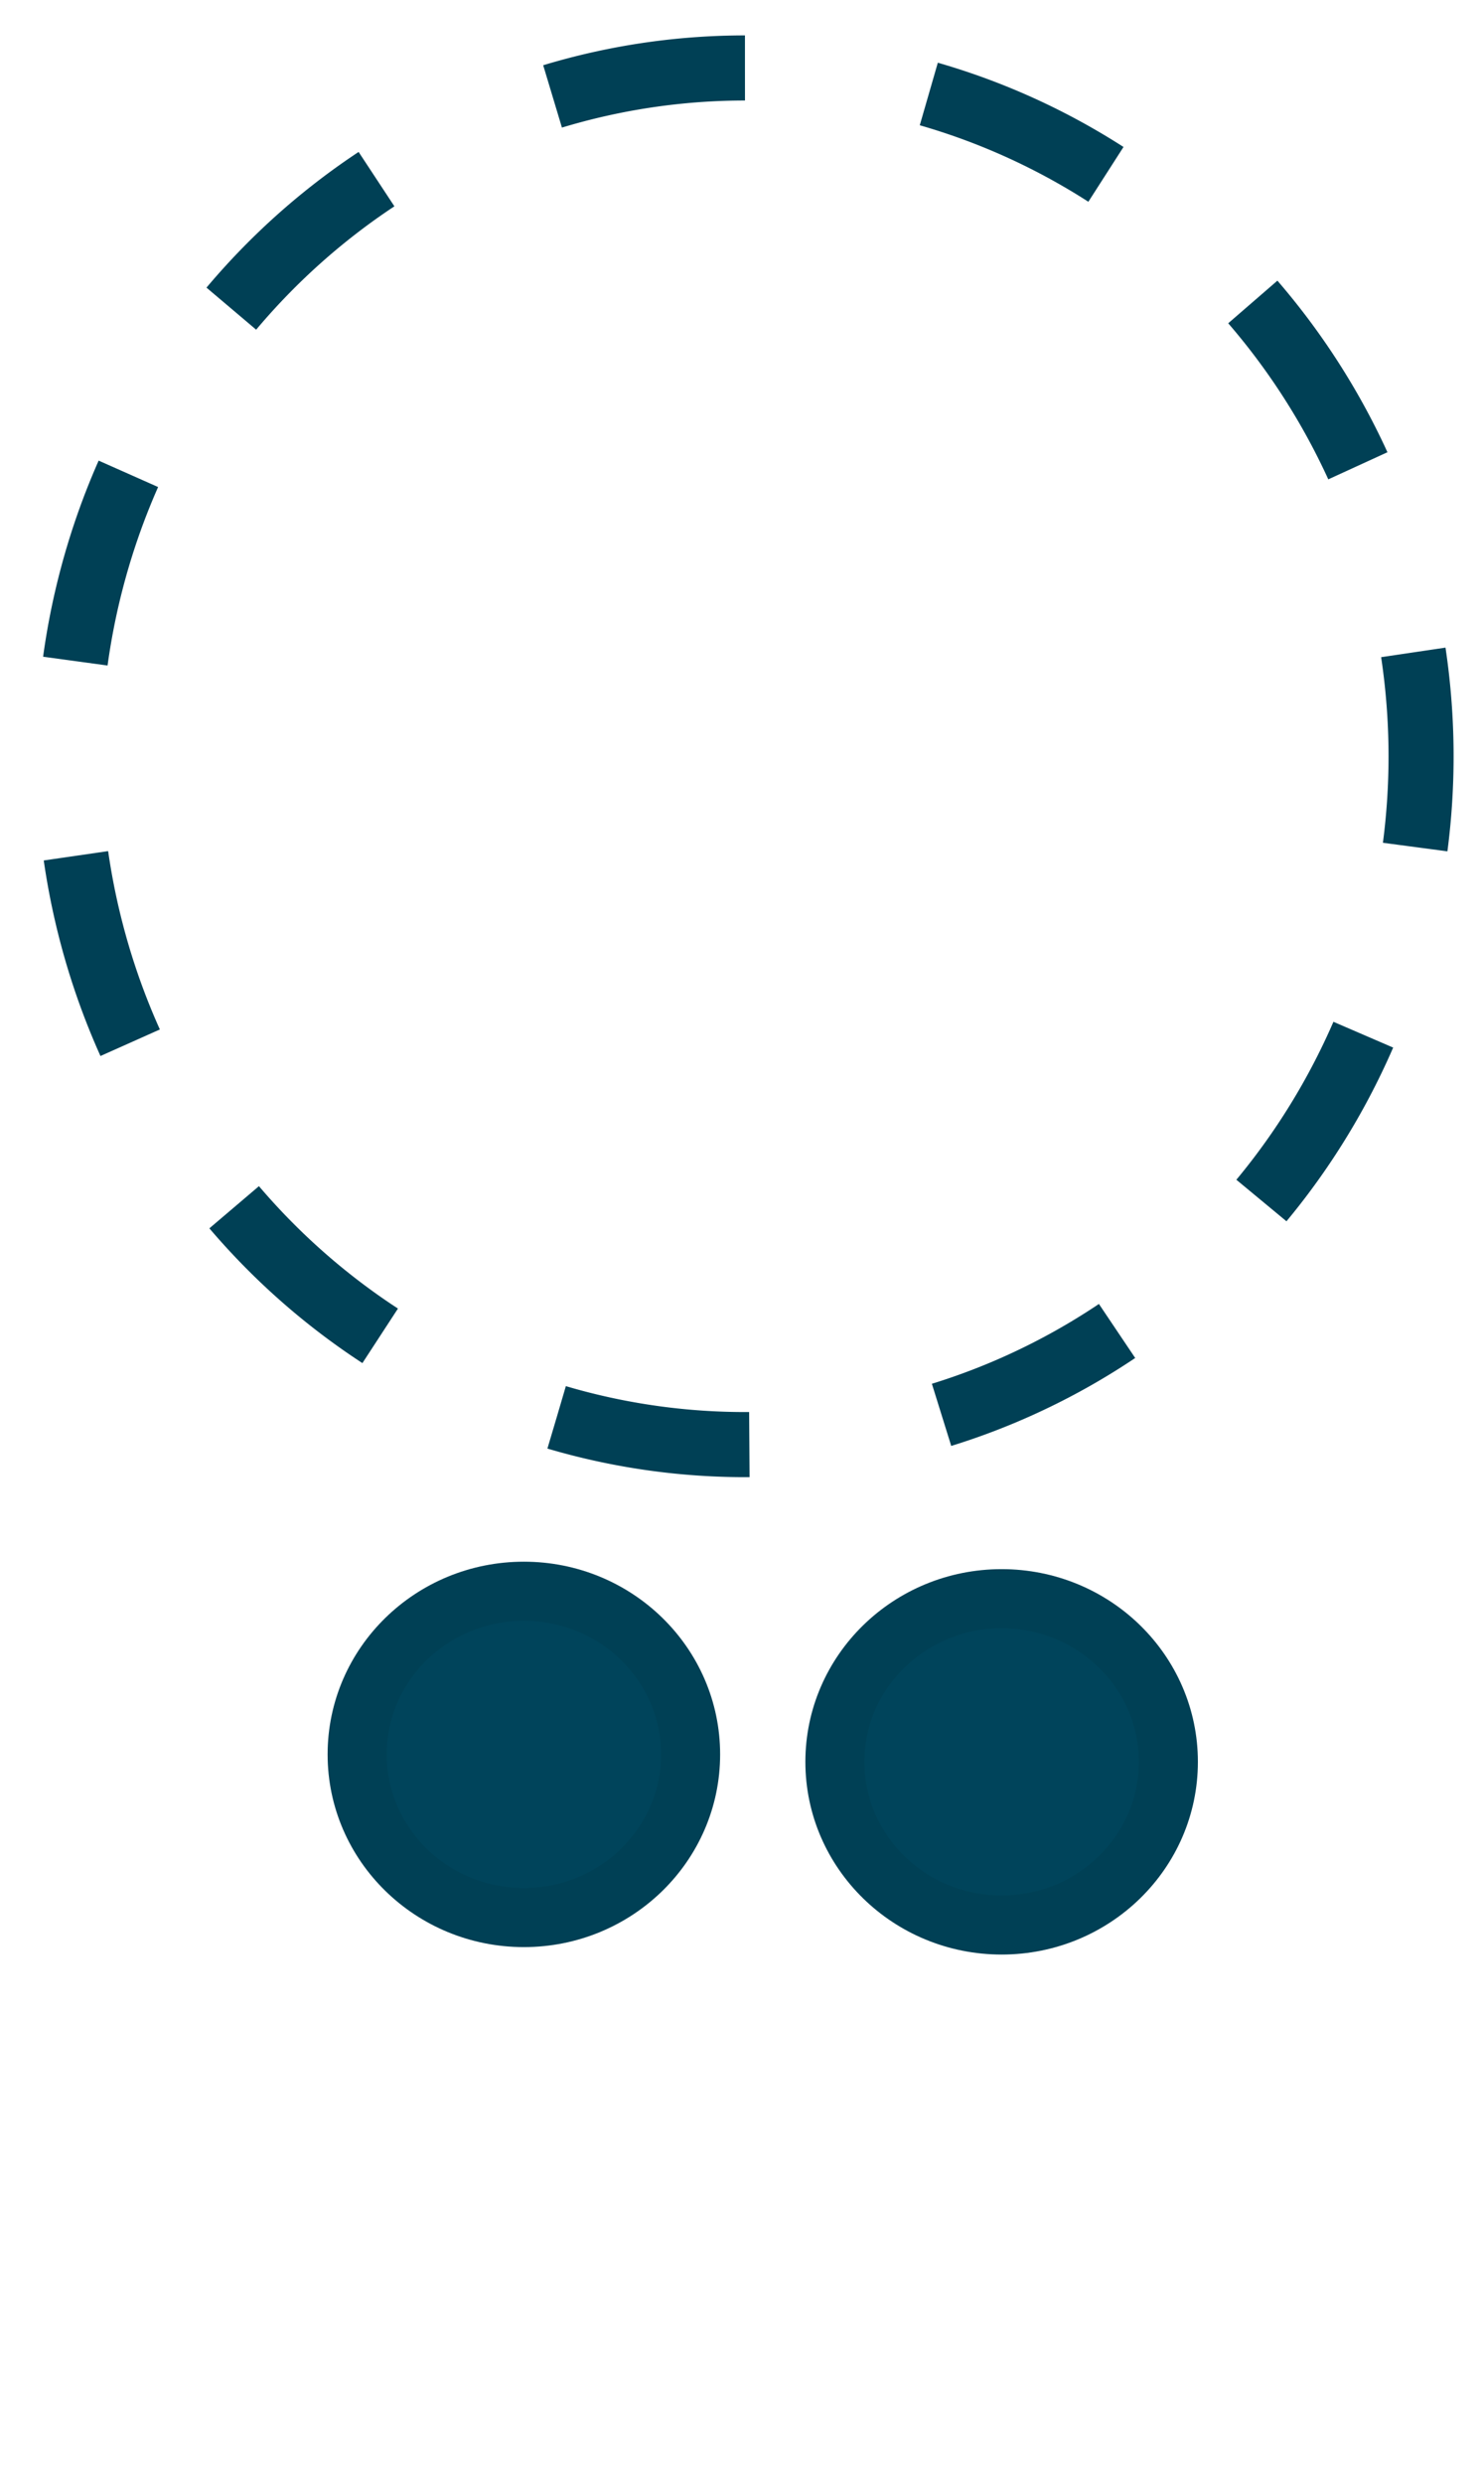
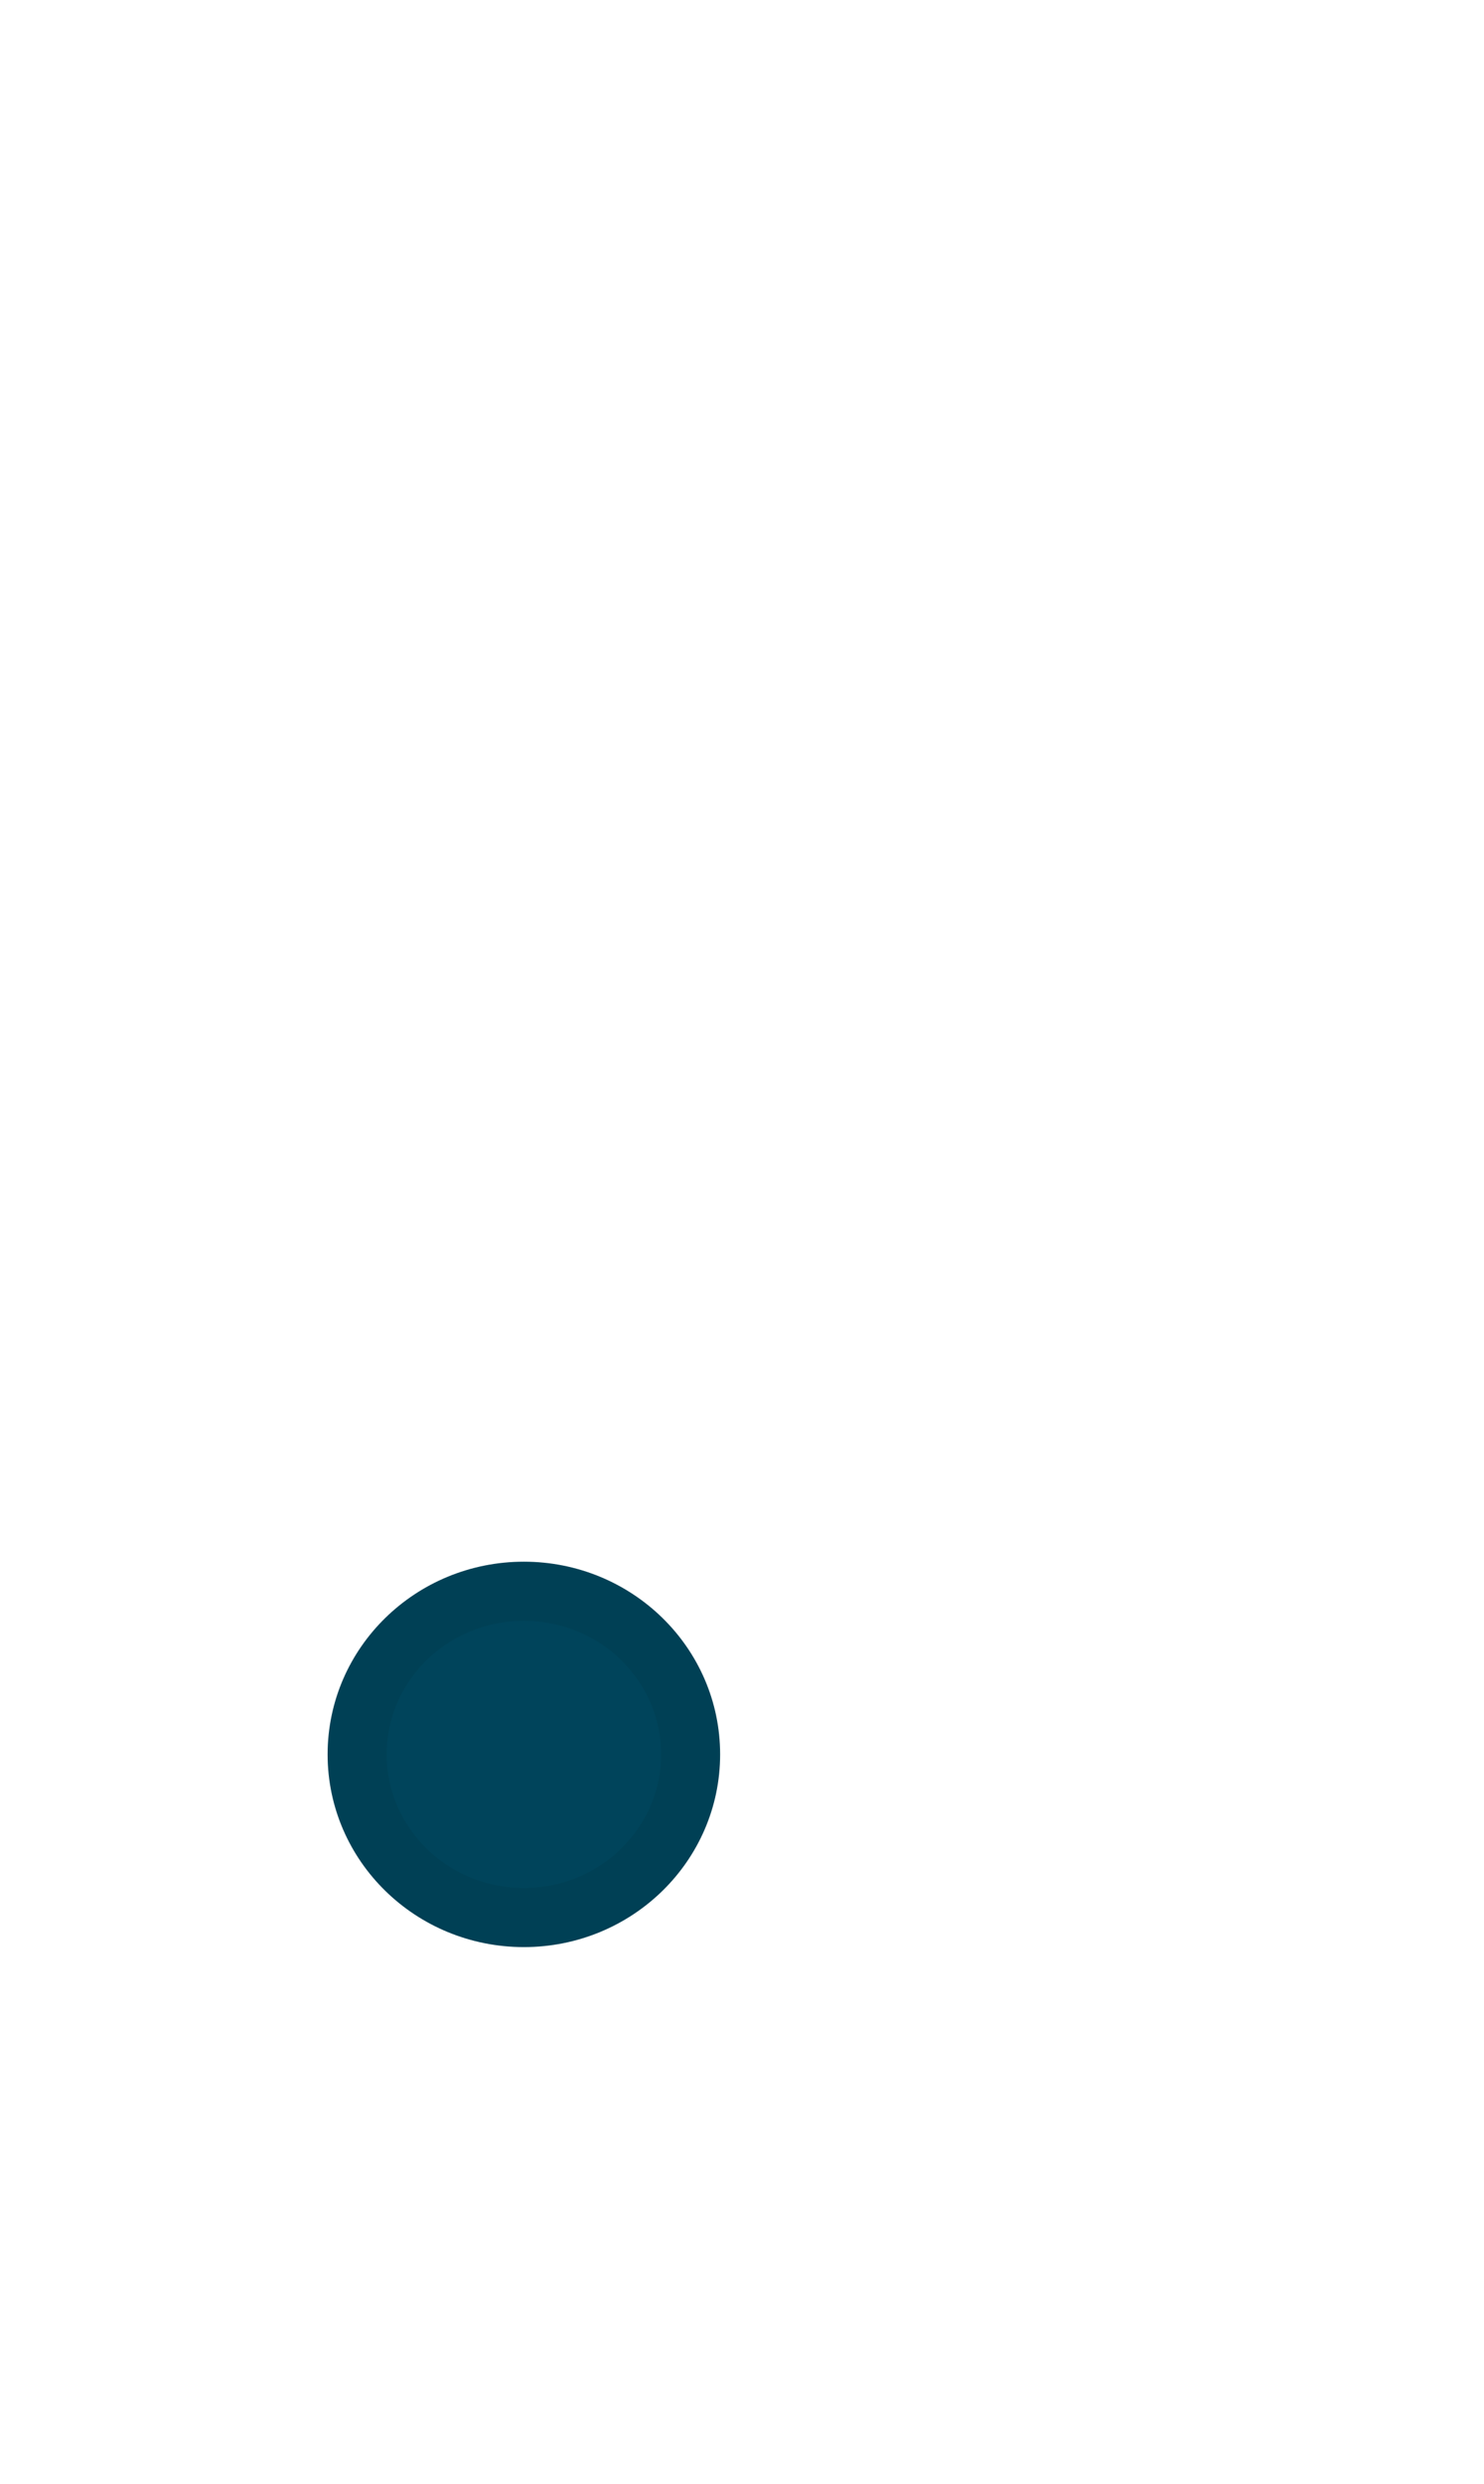
<svg xmlns="http://www.w3.org/2000/svg" width="55" height="92" viewBox="0 0 14.552 24.342">
  <title>
    Lilmod &amp; Lelamed - Tsere - CC4-SA-BY-NC
  </title>
-   <path d="M7.305.666a6.63 6.745 0 0 0-6.63 6.746 6.63 6.745 0 0 0 6.63 6.745 6.63 6.745 0 0 0 6.63-6.745A6.63 6.745 0 0 0 7.305.667z" fill="none" stroke="#004055" stroke-width=".638" stroke-dasharray="1.914,1.914" />
  <ellipse ry="1.599" rx="1.635" cy="17.193" cx="5.137" fill="#00445b" fill-rule="evenodd" stroke="#004055" stroke-width=".579" />
-   <ellipse ry="1.599" rx="1.635" cy="17.266" cx="9.822" fill="#00445b" fill-rule="evenodd" stroke="#004055" stroke-width=".579" />
</svg>